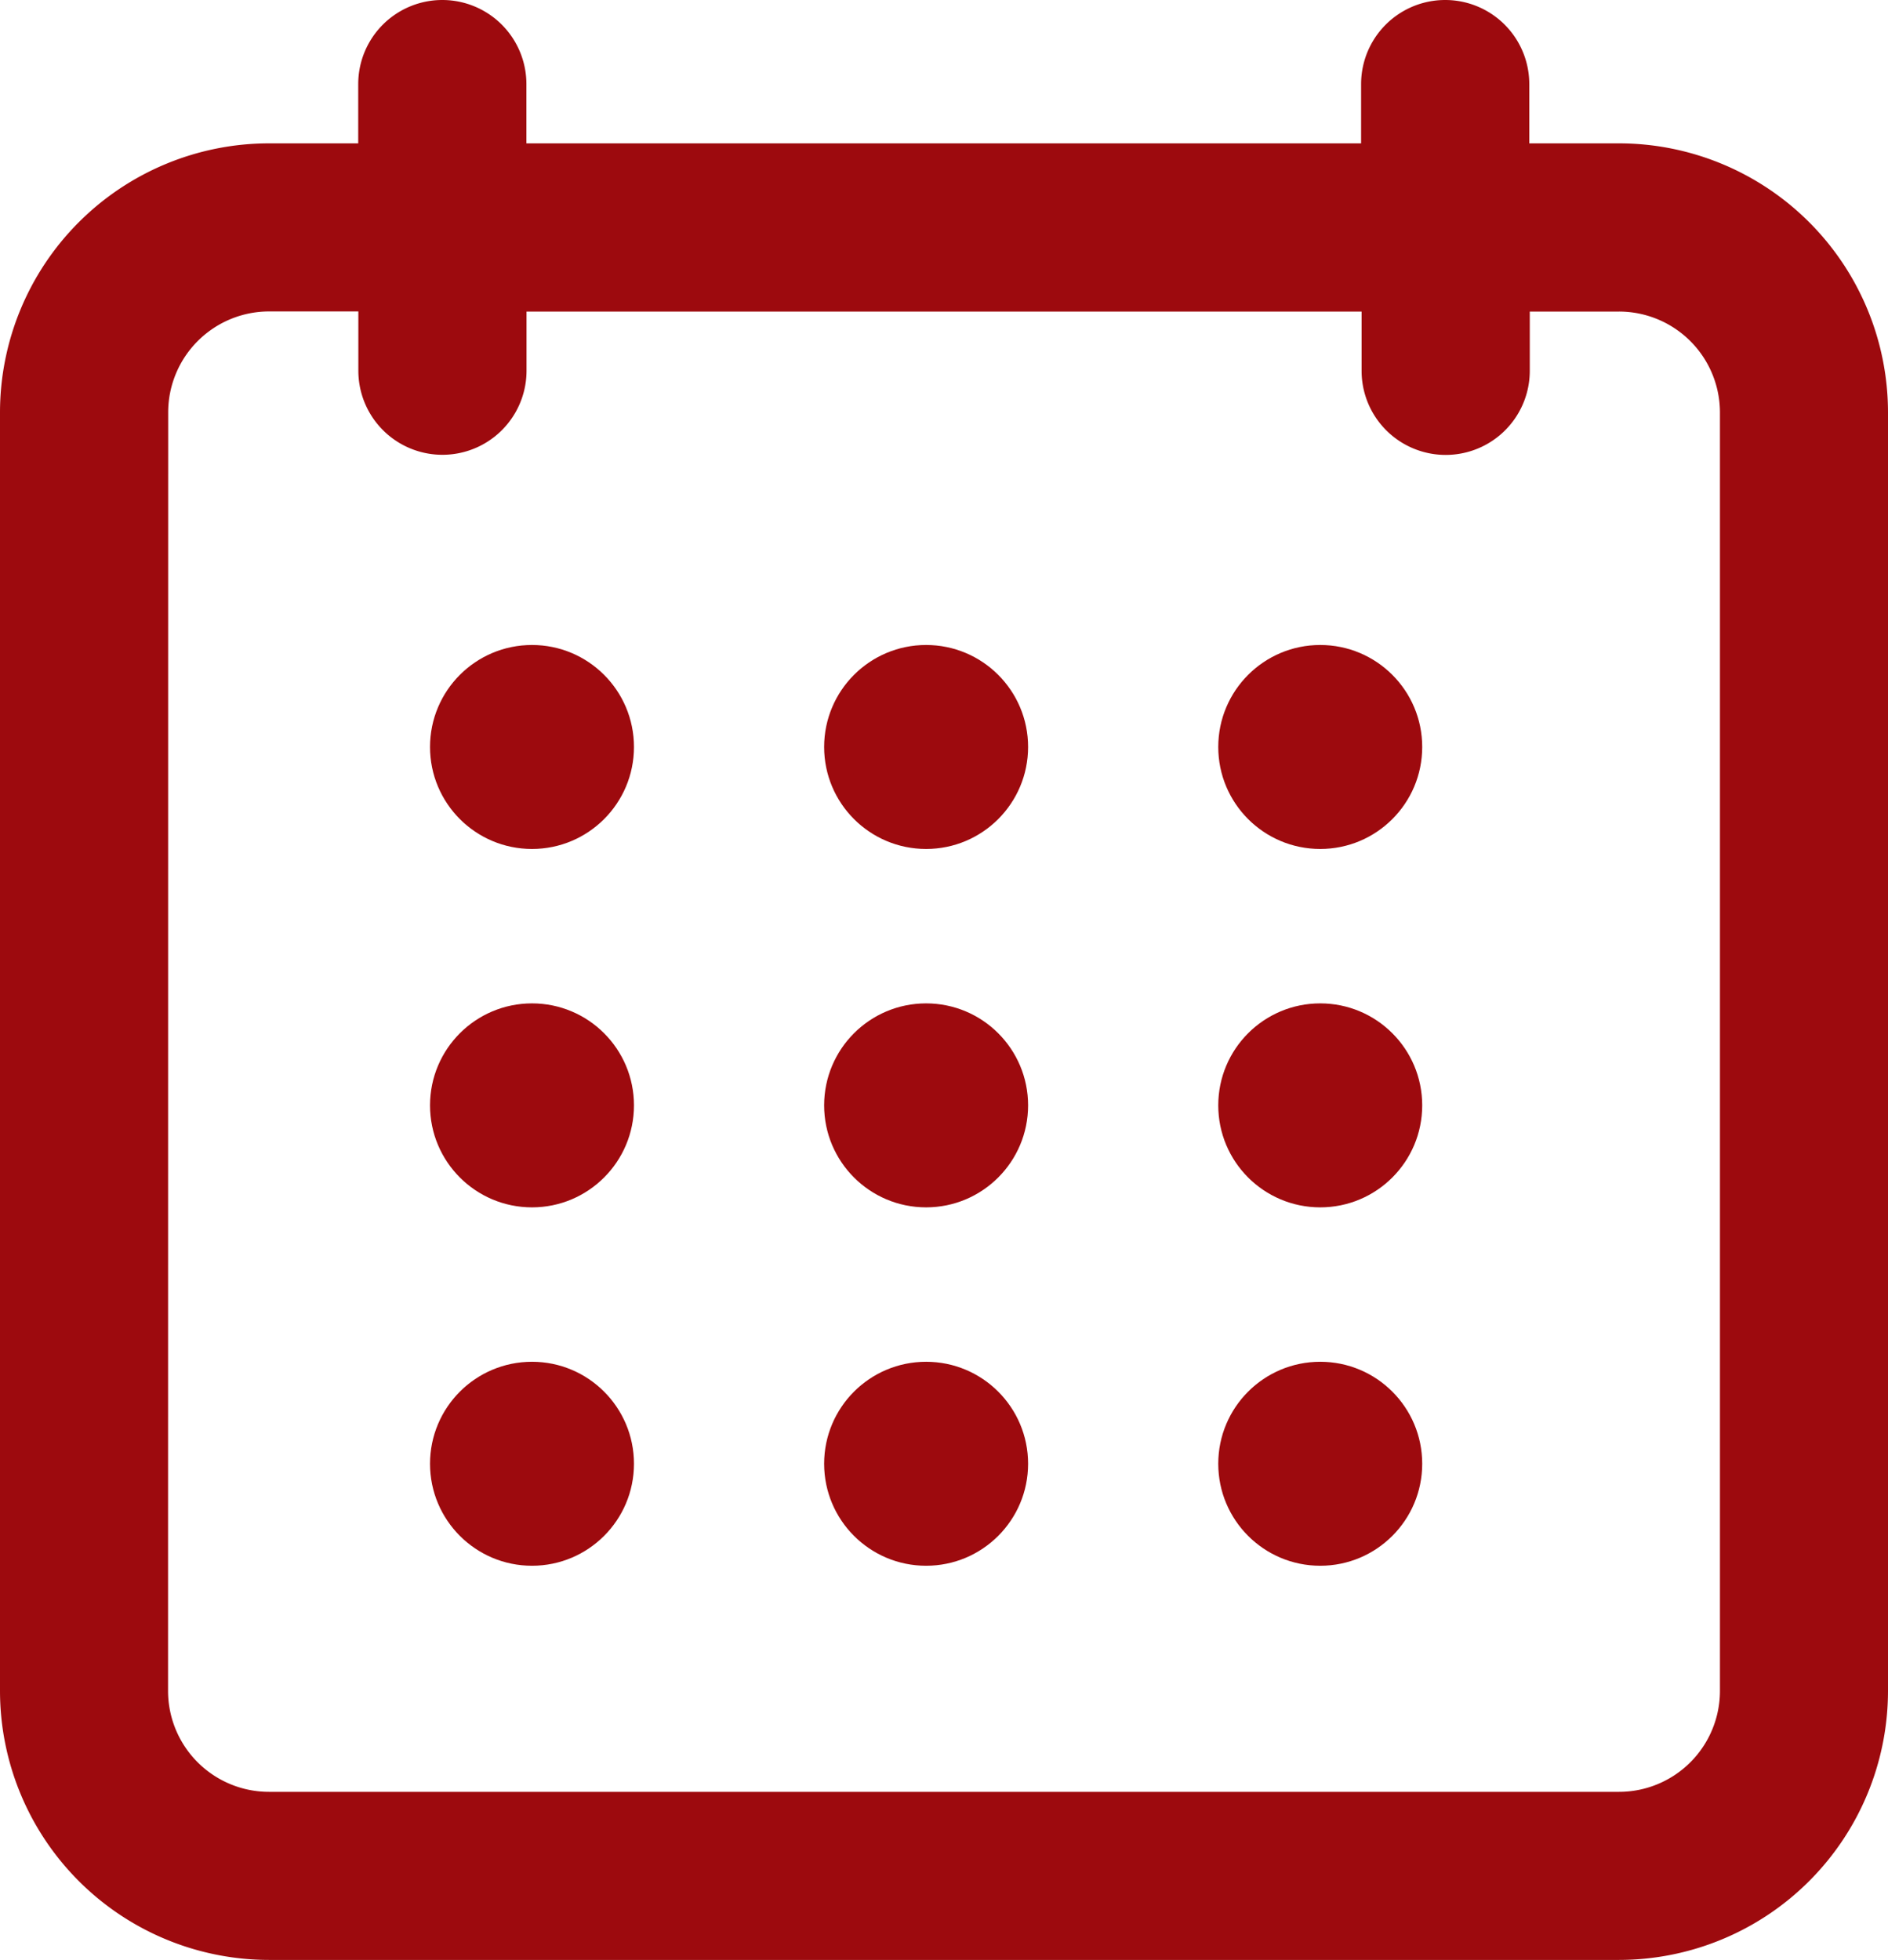
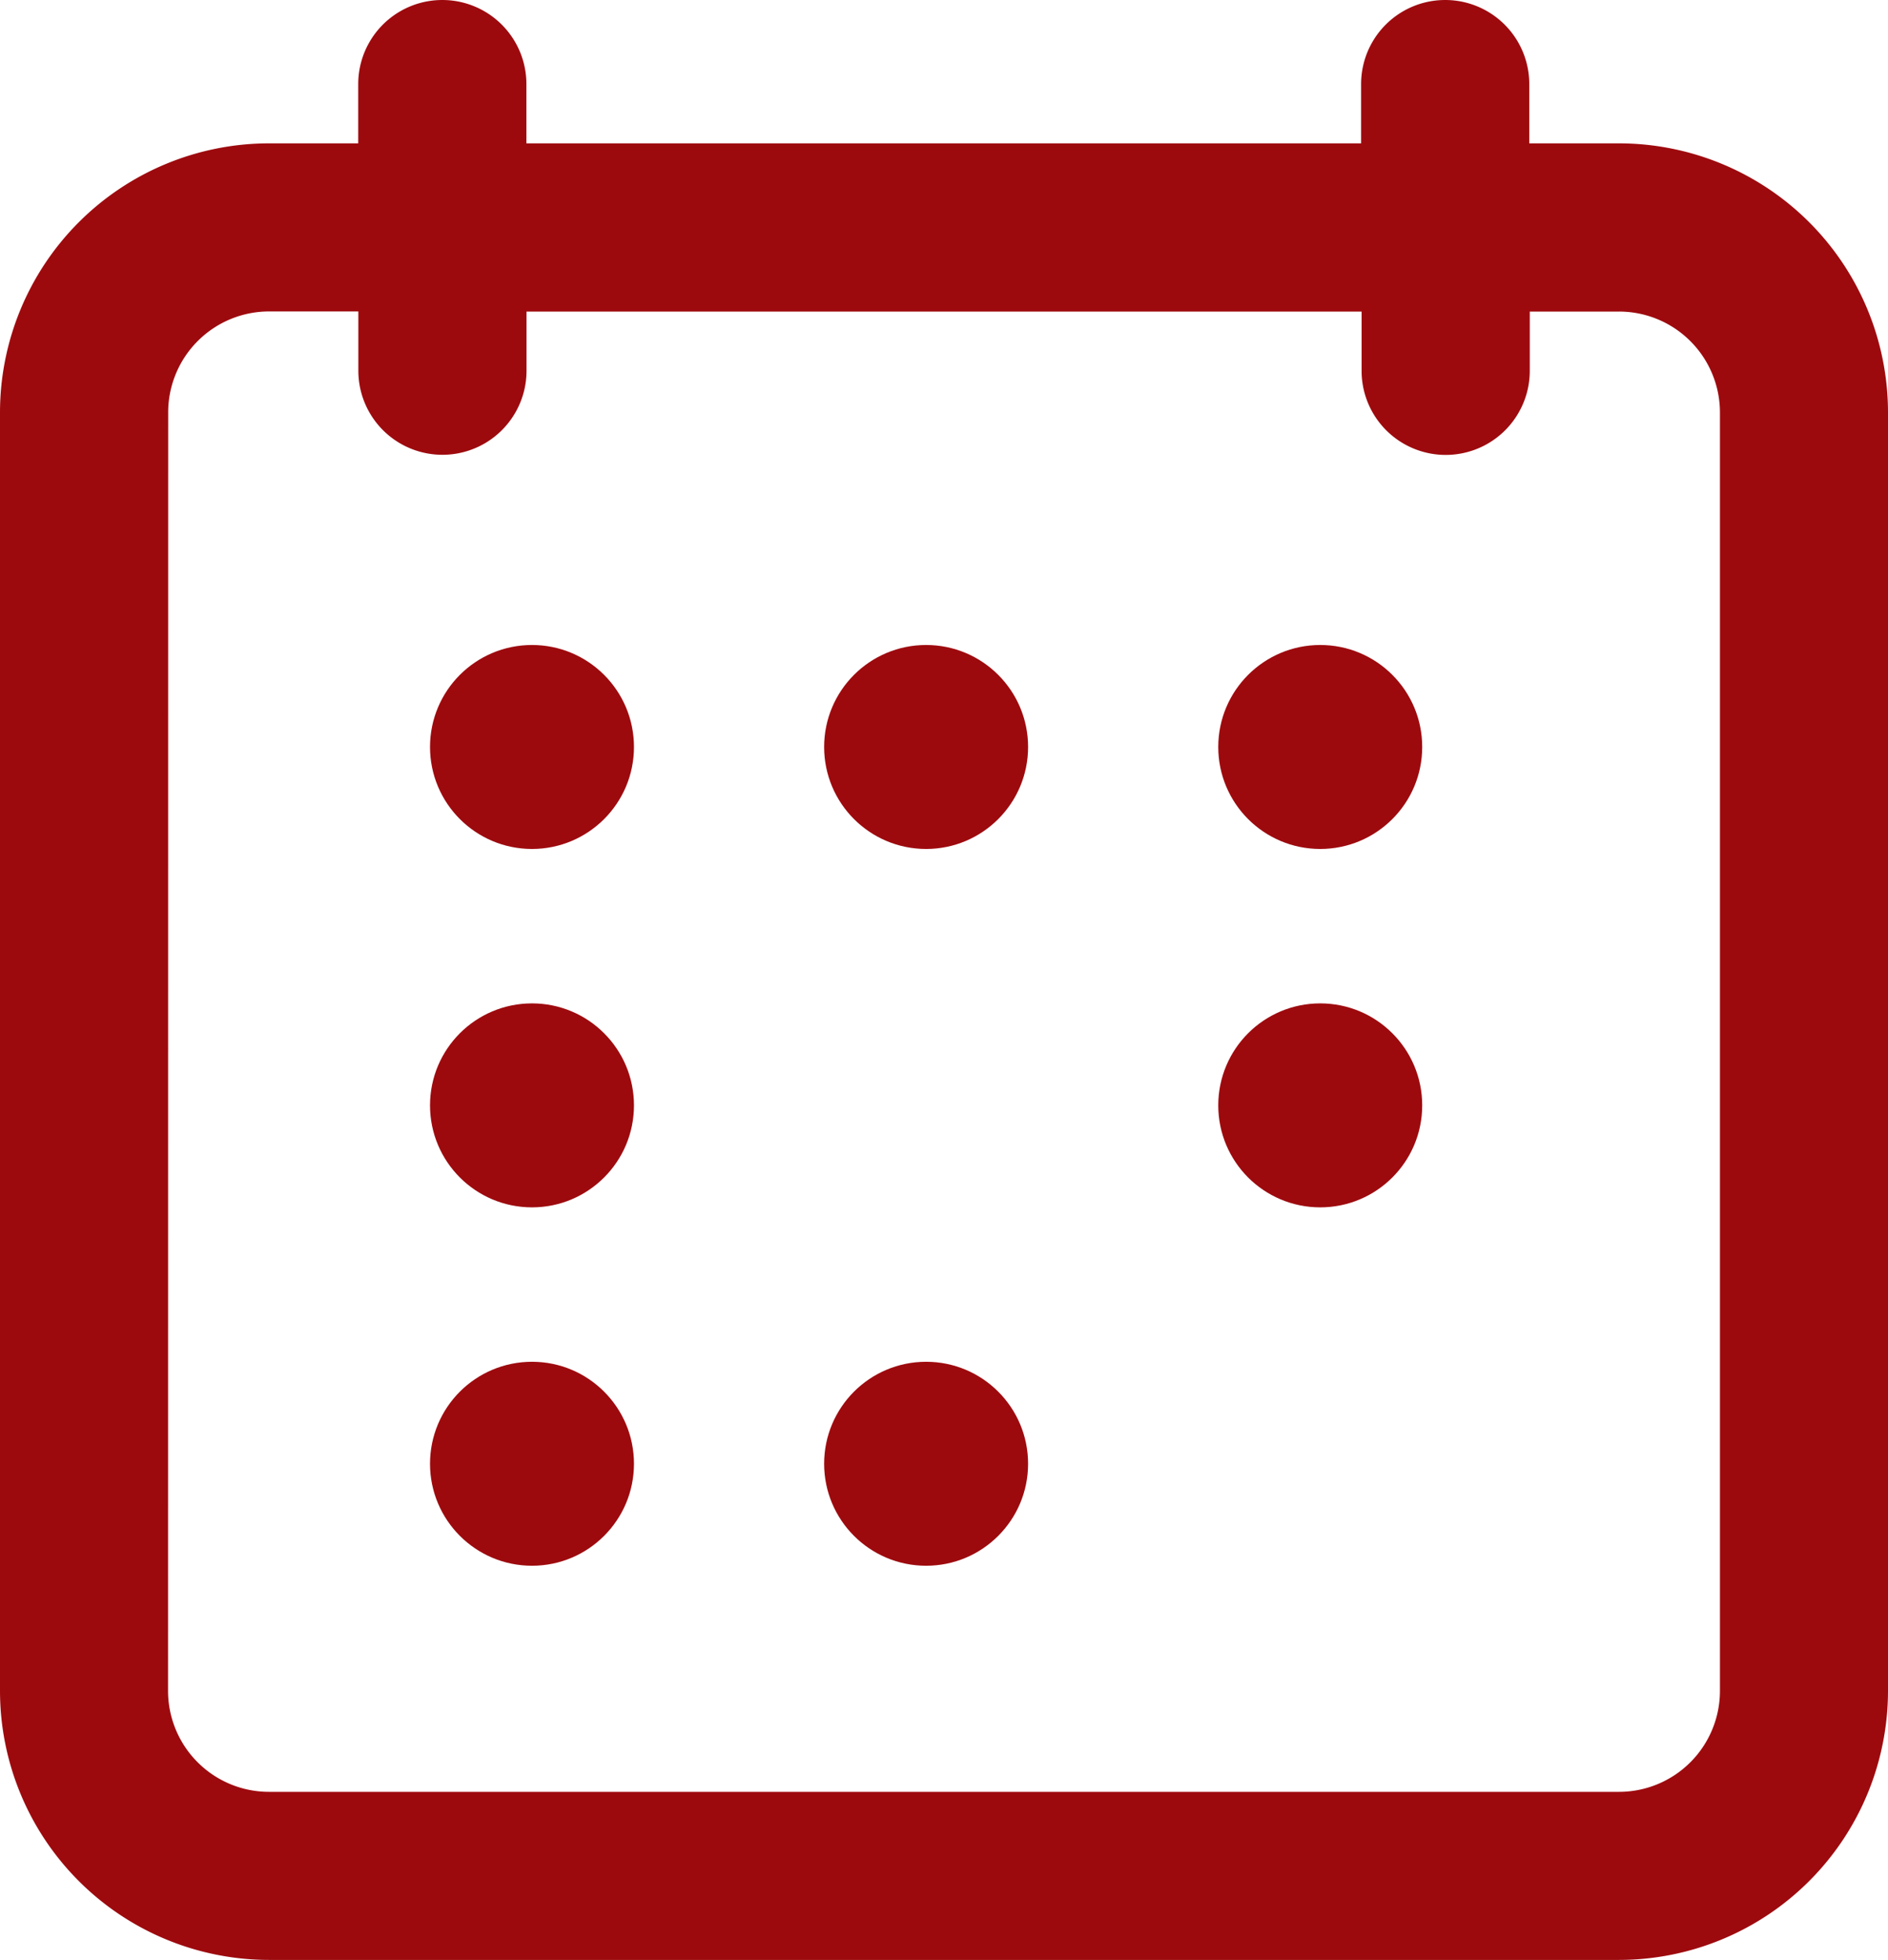
<svg xmlns="http://www.w3.org/2000/svg" width="15.2" height="15.777" viewBox="0 0 15.2 15.777">
  <g id="calendar_2_" data-name="calendar (2)" transform="translate(0.1 0.1)">
    <g id="Group_169" data-name="Group 169">
      <path id="Path_116" data-name="Path 116" d="M8.053,15.577H18.923a2.067,2.067,0,0,0,2.065-2.065V3.219a2.067,2.067,0,0,0-2.065-2.065H18.1V.577a.577.577,0,0,0-1.154,0v.577H10.026V.577a.577.577,0,0,0-1.154,0v.577H8.053A2.067,2.067,0,0,0,5.988,3.219V13.512a2.067,2.067,0,0,0,2.065,2.065ZM7.142,3.219a.913.913,0,0,1,.912-.912h.819v.577a.577.577,0,1,0,1.154,0V2.308h6.923v.577a.577.577,0,0,0,1.154,0V2.308h.819a.913.913,0,0,1,.912.912V13.512a.913.913,0,0,1-.912.912H8.053a.913.913,0,0,1-.912-.912Z" transform="translate(-5.988 0)" fill="#9d0a0e" stroke="#9d0a0e" stroke-width="0.2" />
      <circle id="Ellipse_7" data-name="Ellipse 7" cx="0.721" cy="0.721" r="0.721" transform="translate(3.462 5.192)" fill="#9d0a0e" stroke="#9d0a0e" stroke-width="0.2" />
      <circle id="Ellipse_8" data-name="Ellipse 8" cx="0.721" cy="0.721" r="0.721" transform="translate(6.635 5.192)" fill="#9d0a0e" stroke="#9d0a0e" stroke-width="0.2" />
      <circle id="Ellipse_9" data-name="Ellipse 9" cx="0.721" cy="0.721" r="0.721" transform="translate(9.808 5.192)" fill="#9d0a0e" stroke="#9d0a0e" stroke-width="0.2" />
      <circle id="Ellipse_10" data-name="Ellipse 10" cx="0.721" cy="0.721" r="0.721" transform="translate(3.462 8.077)" fill="#9d0a0e" stroke="#9d0a0e" stroke-width="0.2" />
-       <circle id="Ellipse_11" data-name="Ellipse 11" cx="0.721" cy="0.721" r="0.721" transform="translate(6.635 8.077)" fill="#9d0a0e" stroke="#9d0a0e" stroke-width="0.2" />
      <circle id="Ellipse_12" data-name="Ellipse 12" cx="0.721" cy="0.721" r="0.721" transform="translate(9.808 8.077)" fill="#9d0a0e" stroke="#9d0a0e" stroke-width="0.2" />
      <circle id="Ellipse_13" data-name="Ellipse 13" cx="0.721" cy="0.721" r="0.721" transform="translate(3.462 10.962)" fill="#9d0a0e" stroke="#9d0a0e" stroke-width="0.2" />
      <circle id="Ellipse_14" data-name="Ellipse 14" cx="0.721" cy="0.721" r="0.721" transform="translate(6.635 10.962)" fill="#9d0a0e" stroke="#9d0a0e" stroke-width="0.2" />
-       <circle id="Ellipse_15" data-name="Ellipse 15" cx="0.721" cy="0.721" r="0.721" transform="translate(9.808 10.962)" fill="#9d0a0e" stroke="#9d0a0e" stroke-width="0.2" />
    </g>
  </g>
</svg>